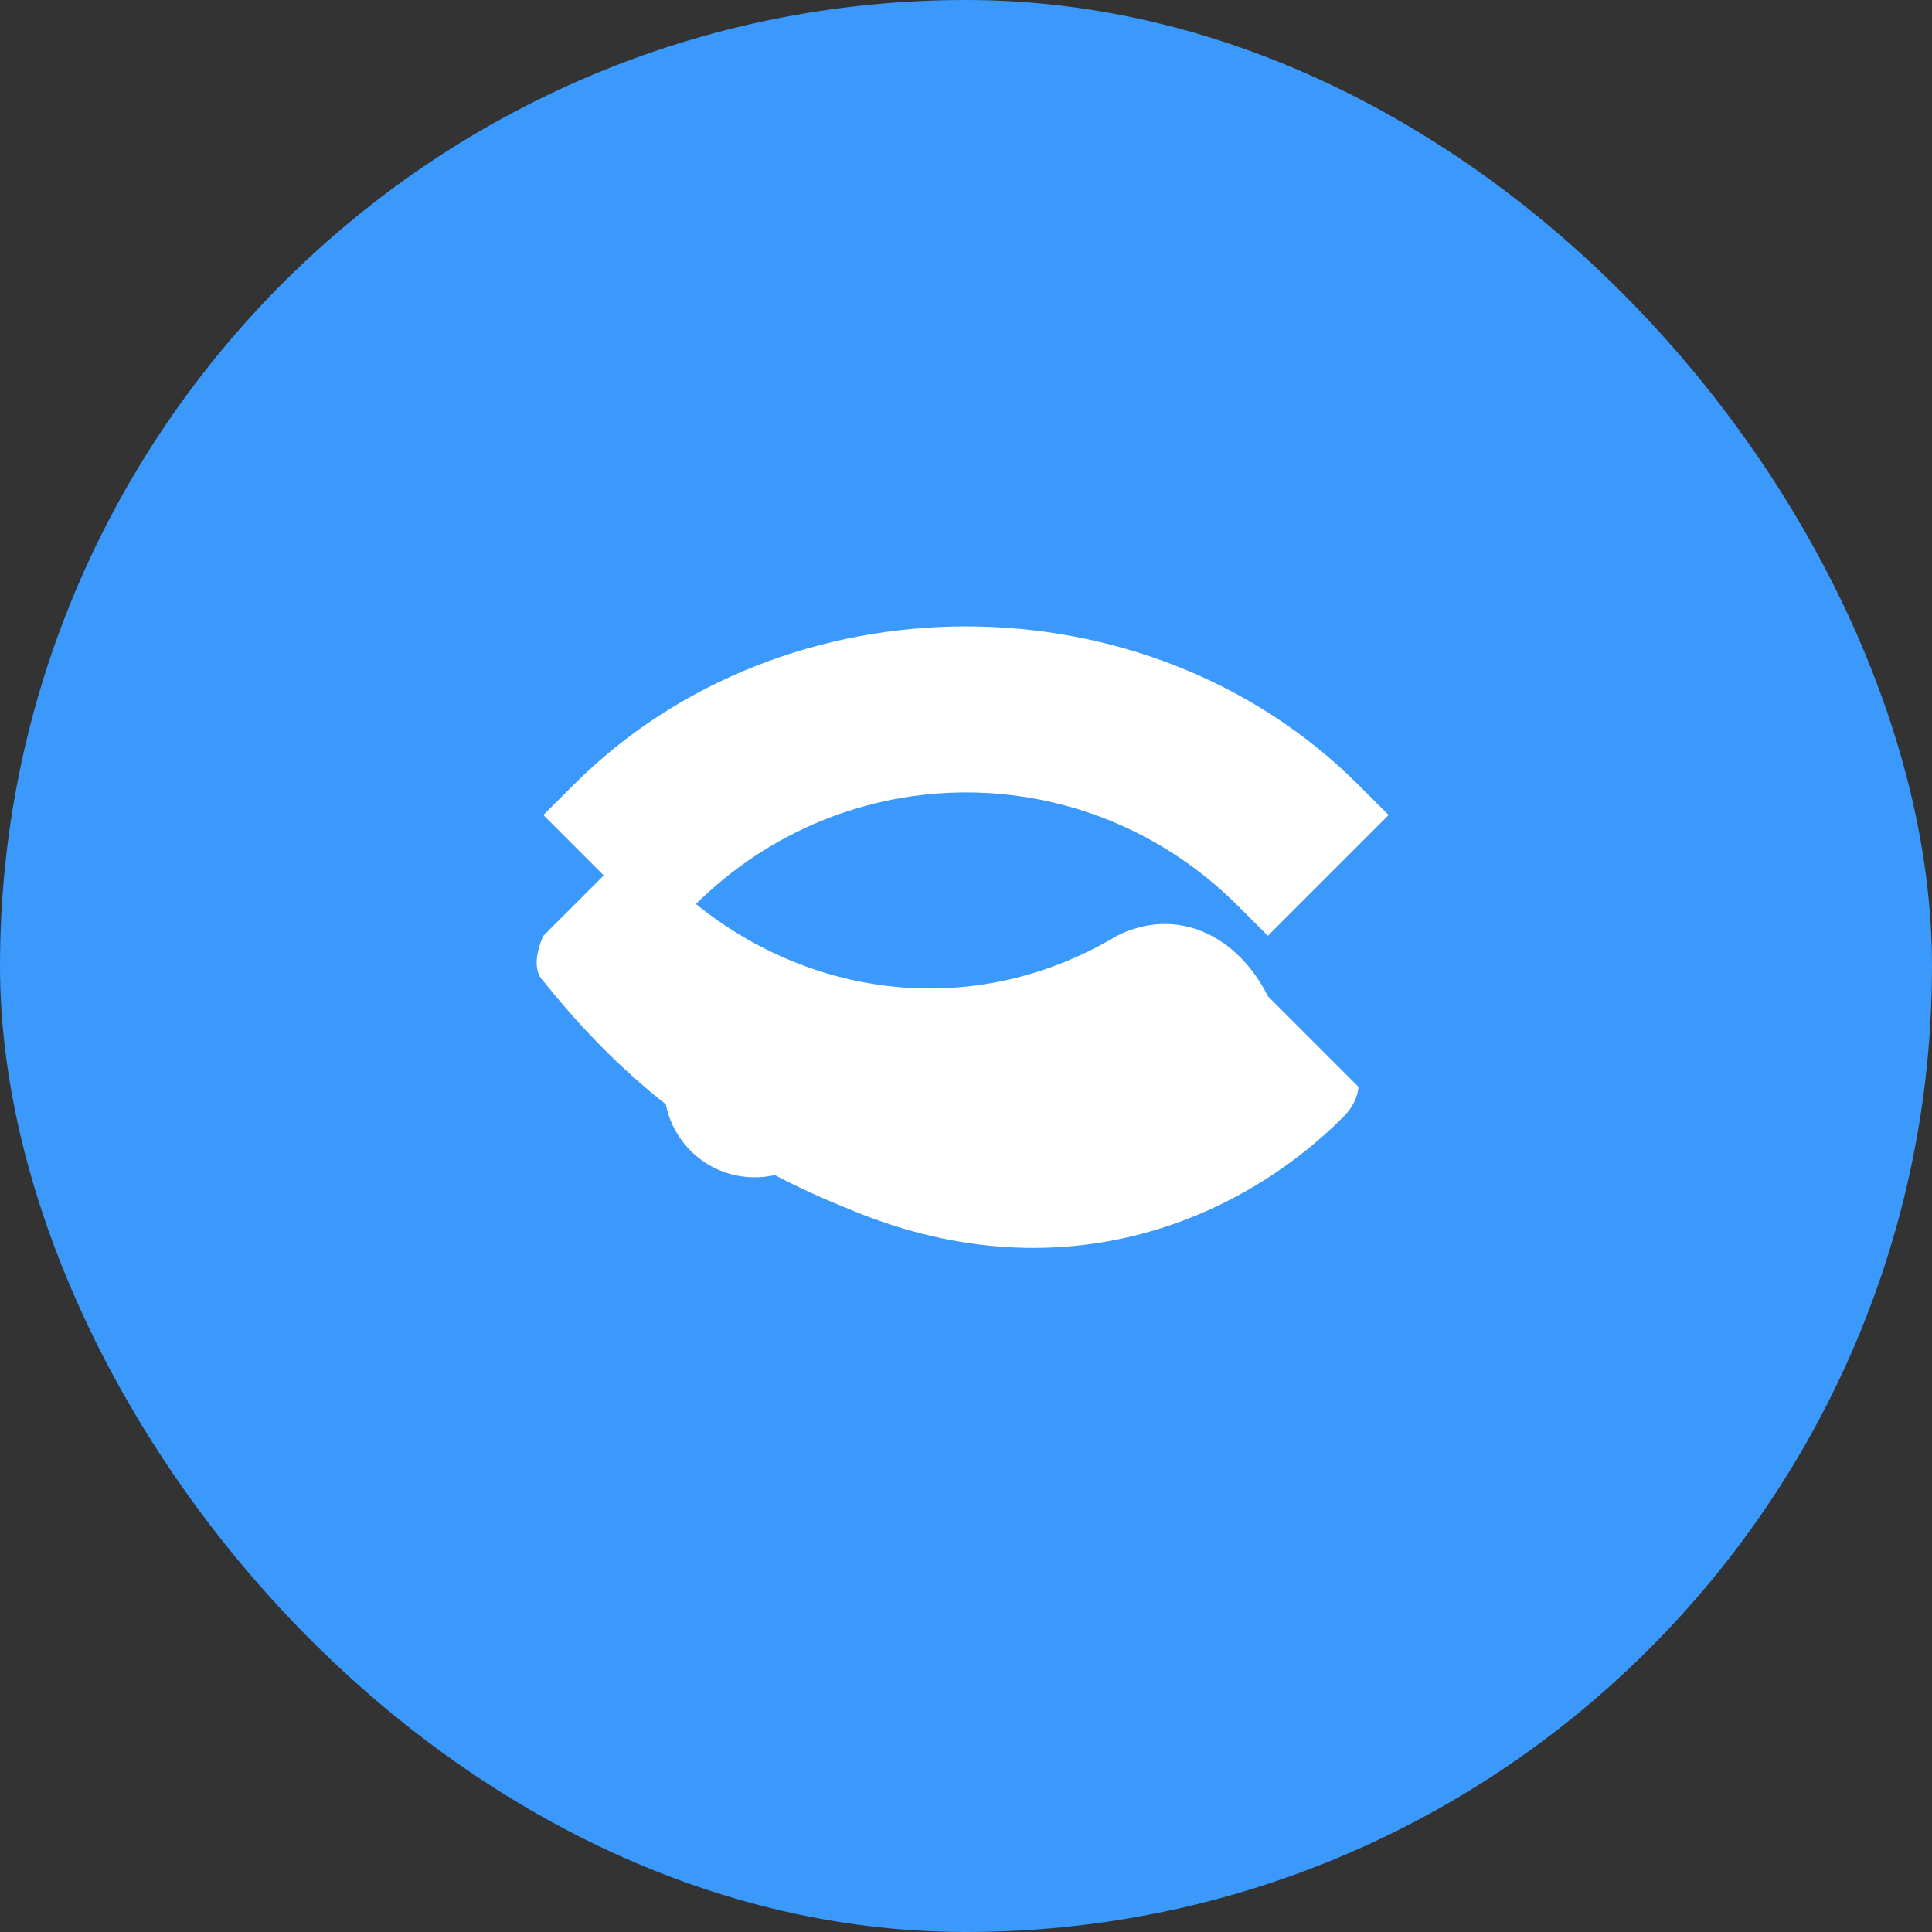
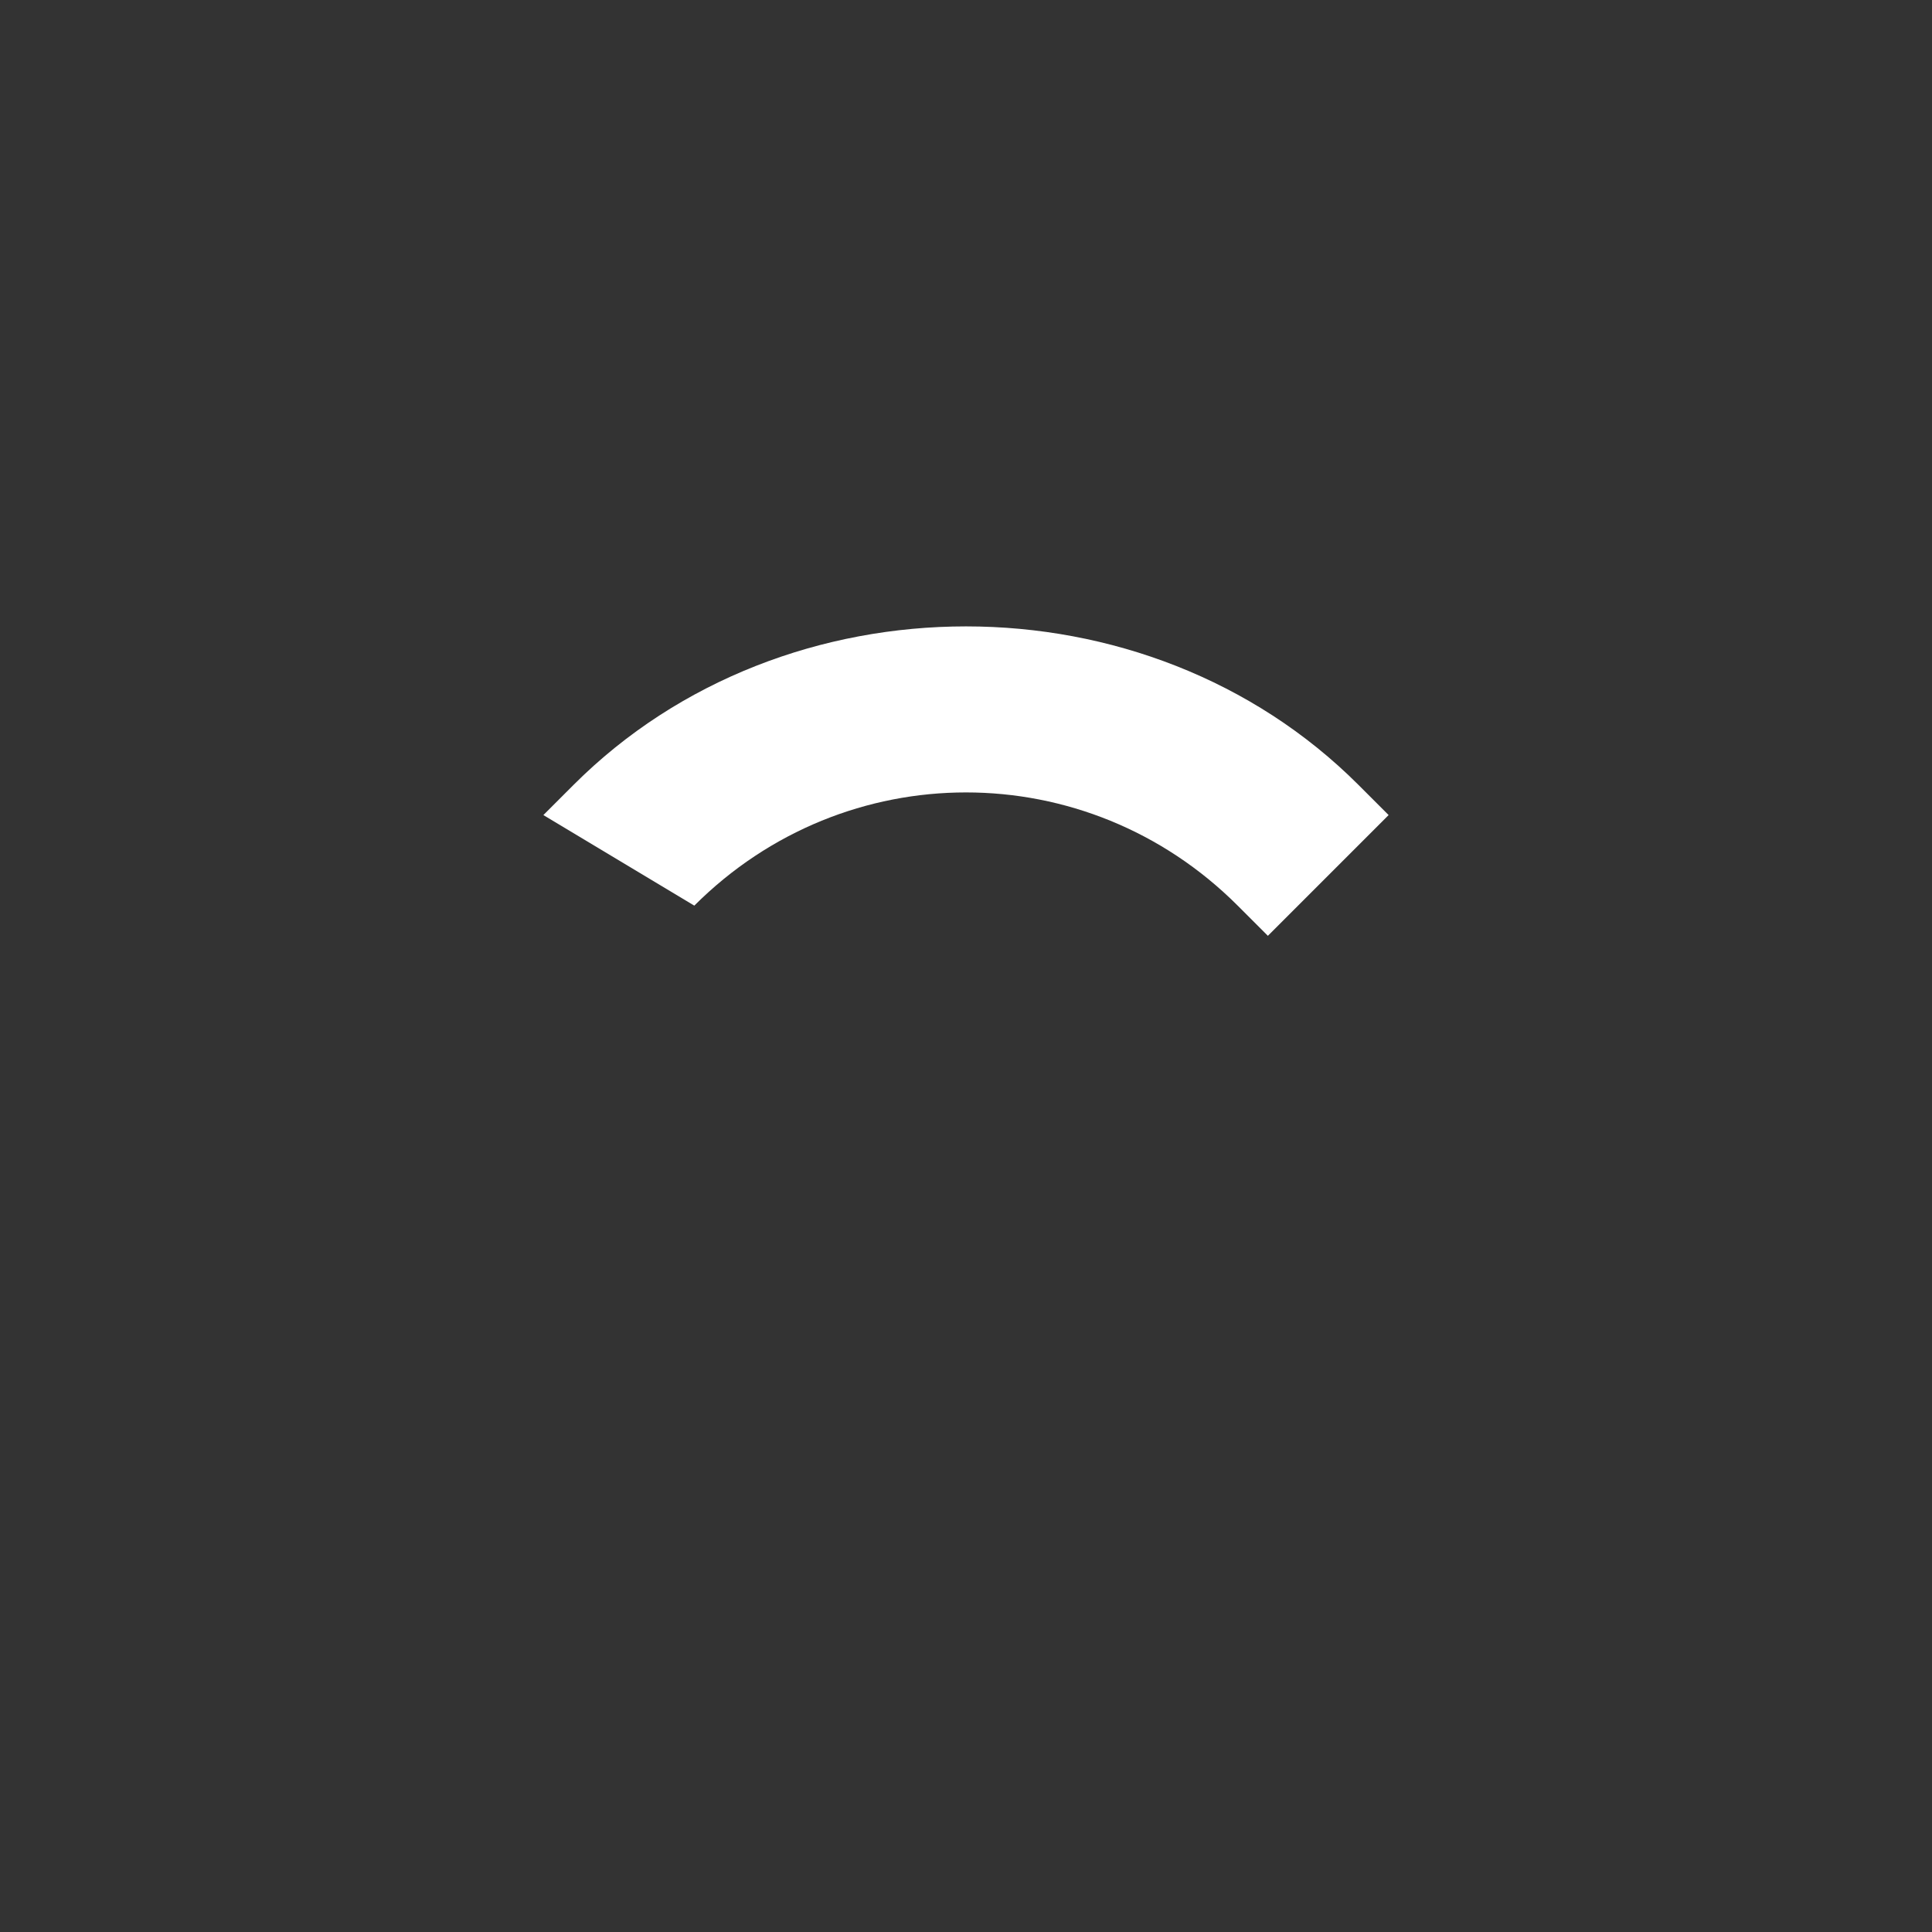
<svg xmlns="http://www.w3.org/2000/svg" width="64" height="64" viewBox="0 0 64 64" fill="none">
  <rect x="0" y="0" width="64" height="64" fill="#333333" stroke="none" />
-   <rect width="64" height="64" rx="32" fill="#3B99FC" />
-   <path d="M19 26C26 19 38 19 45 26L46 27L42 31L41 30C36 25 28 25 23 30L22 31L18 27L19 26Z" fill="white" />
-   <path d="M42 33L45 36C45 36 45 36.5 44.5 37C41 40.5 35 43 28 40C23 38 20 35 18 32.5C17.5 32 18 31 18 31L21 28L22 29C26 33 32 34 37 31C39 30 41 31 42 33Z" fill="white" />
-   <circle cx="25" cy="36" r="3" fill="white" />
-   <circle cx="39" cy="36" r="3" fill="white" />
+   <path d="M19 26C26 19 38 19 45 26L46 27L42 31L41 30C36 25 28 25 23 30L18 27L19 26Z" fill="white" />
</svg>